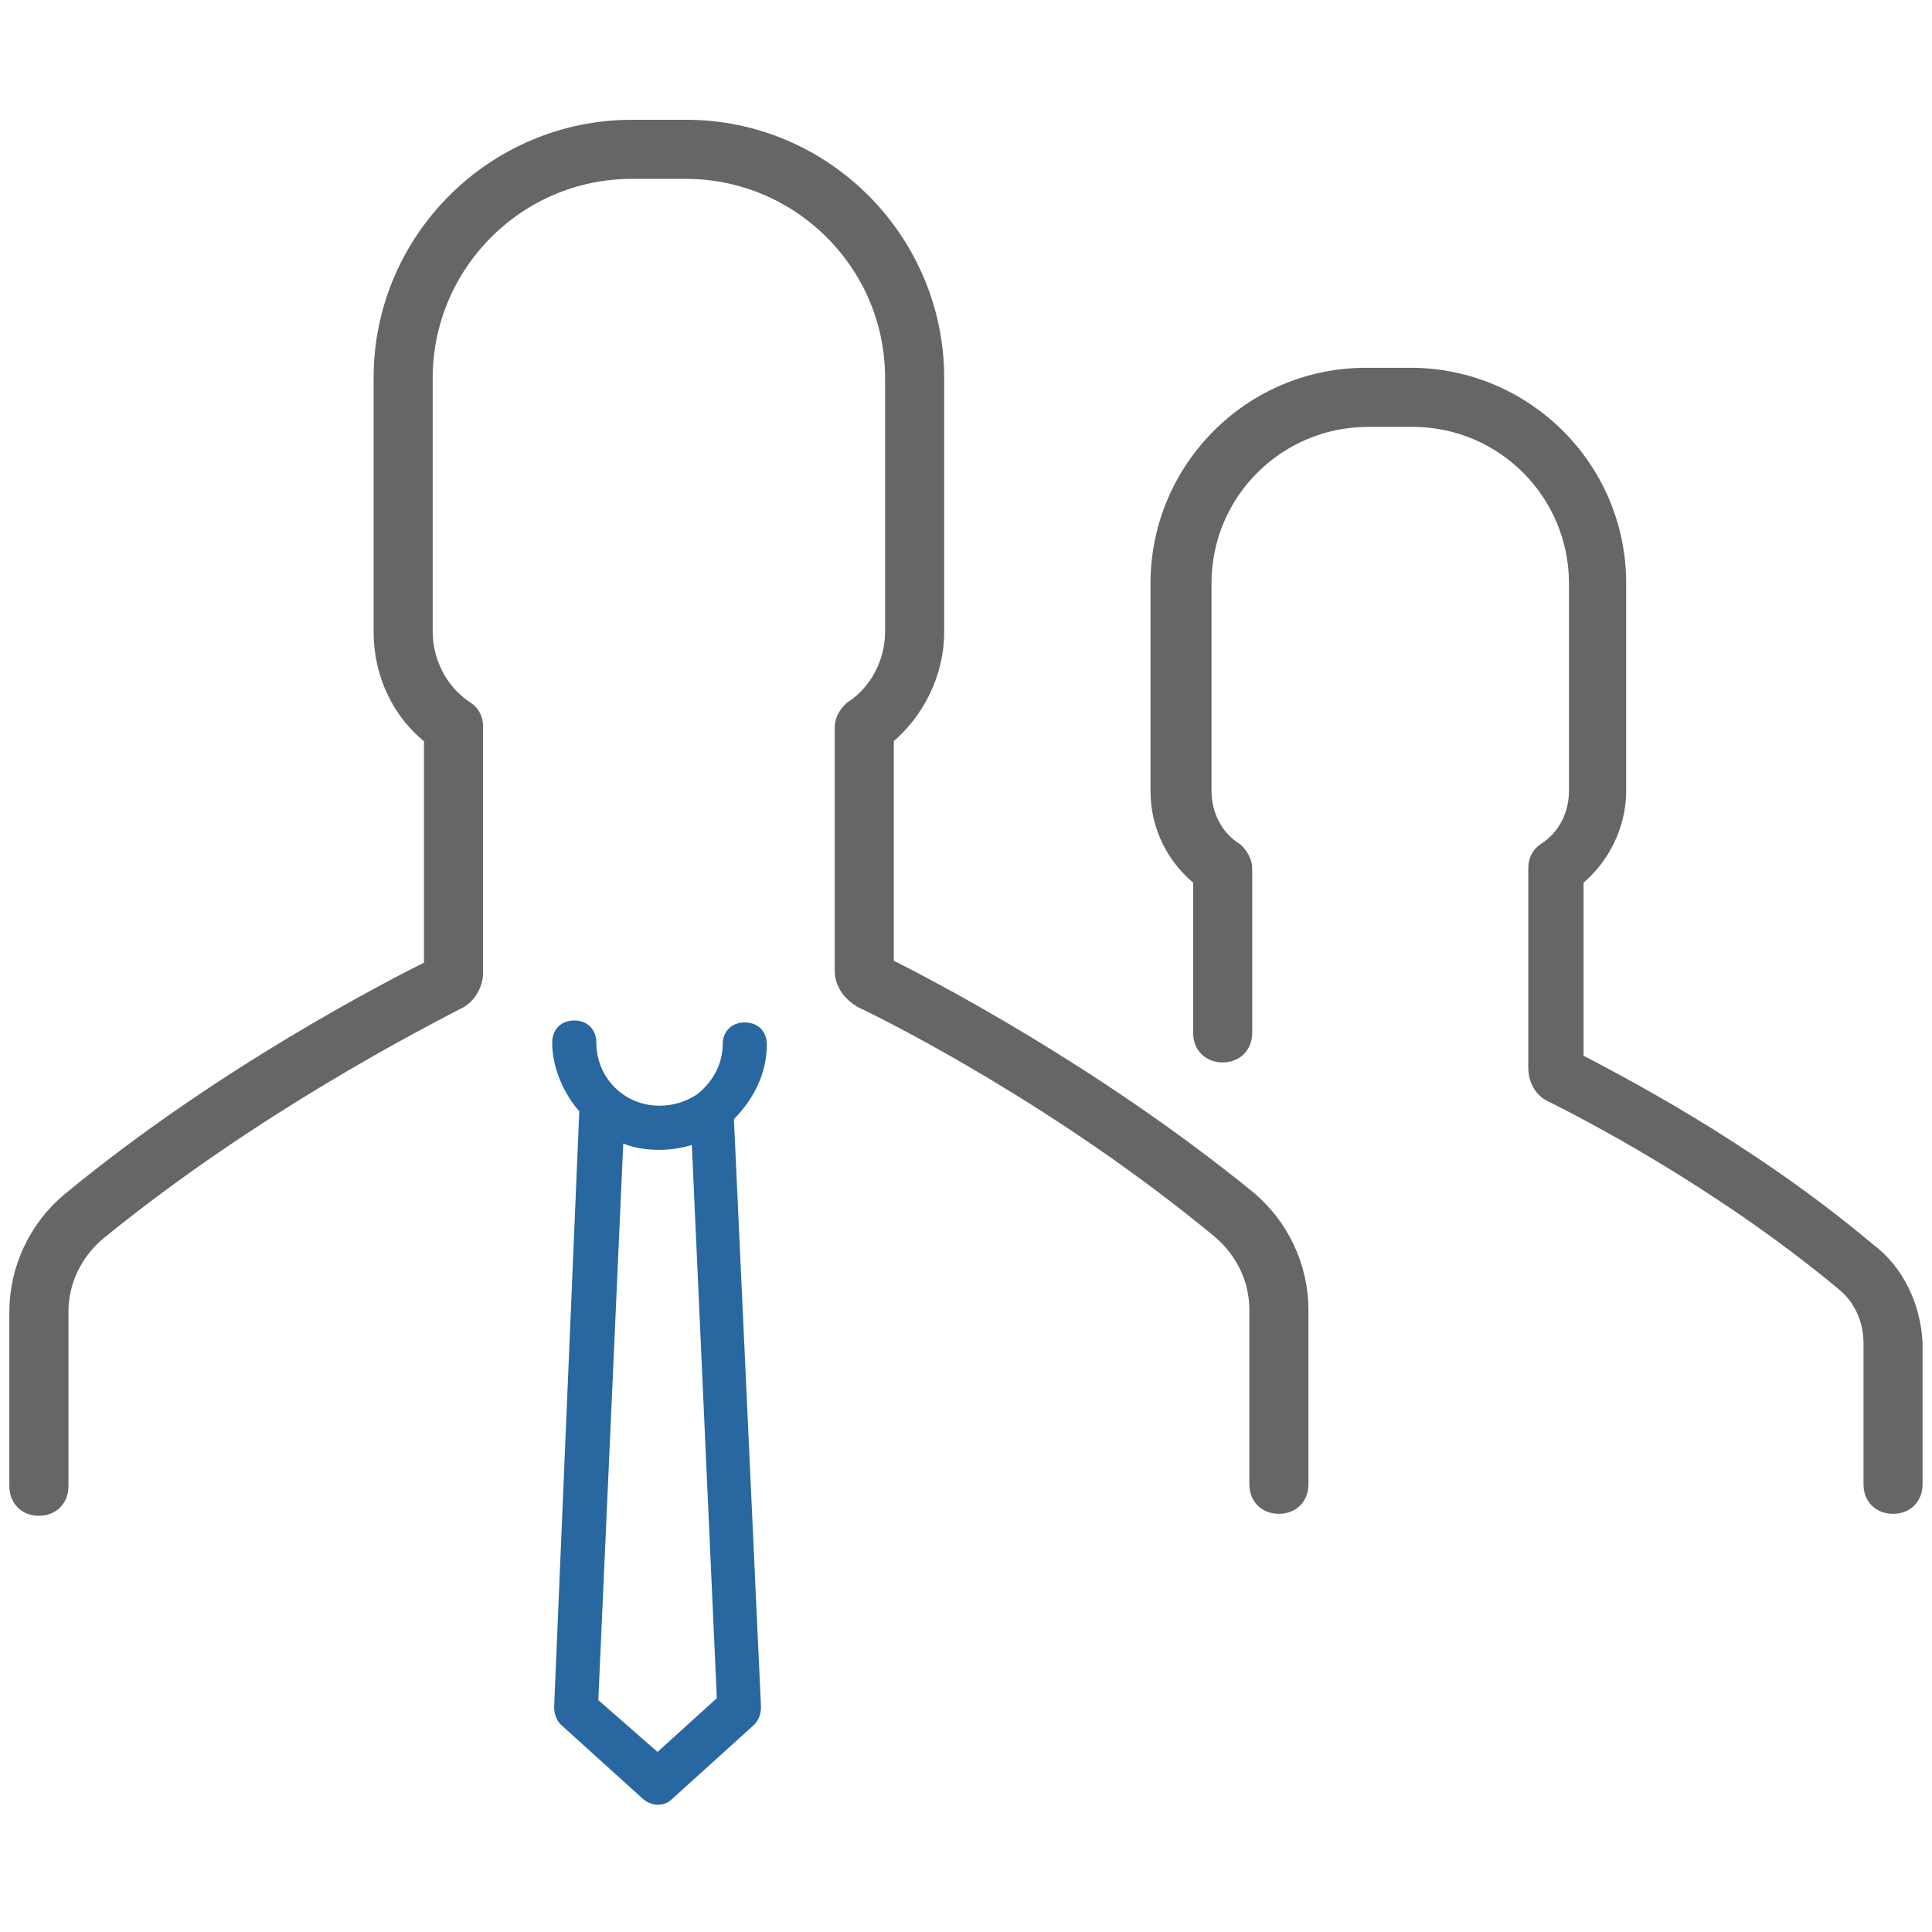
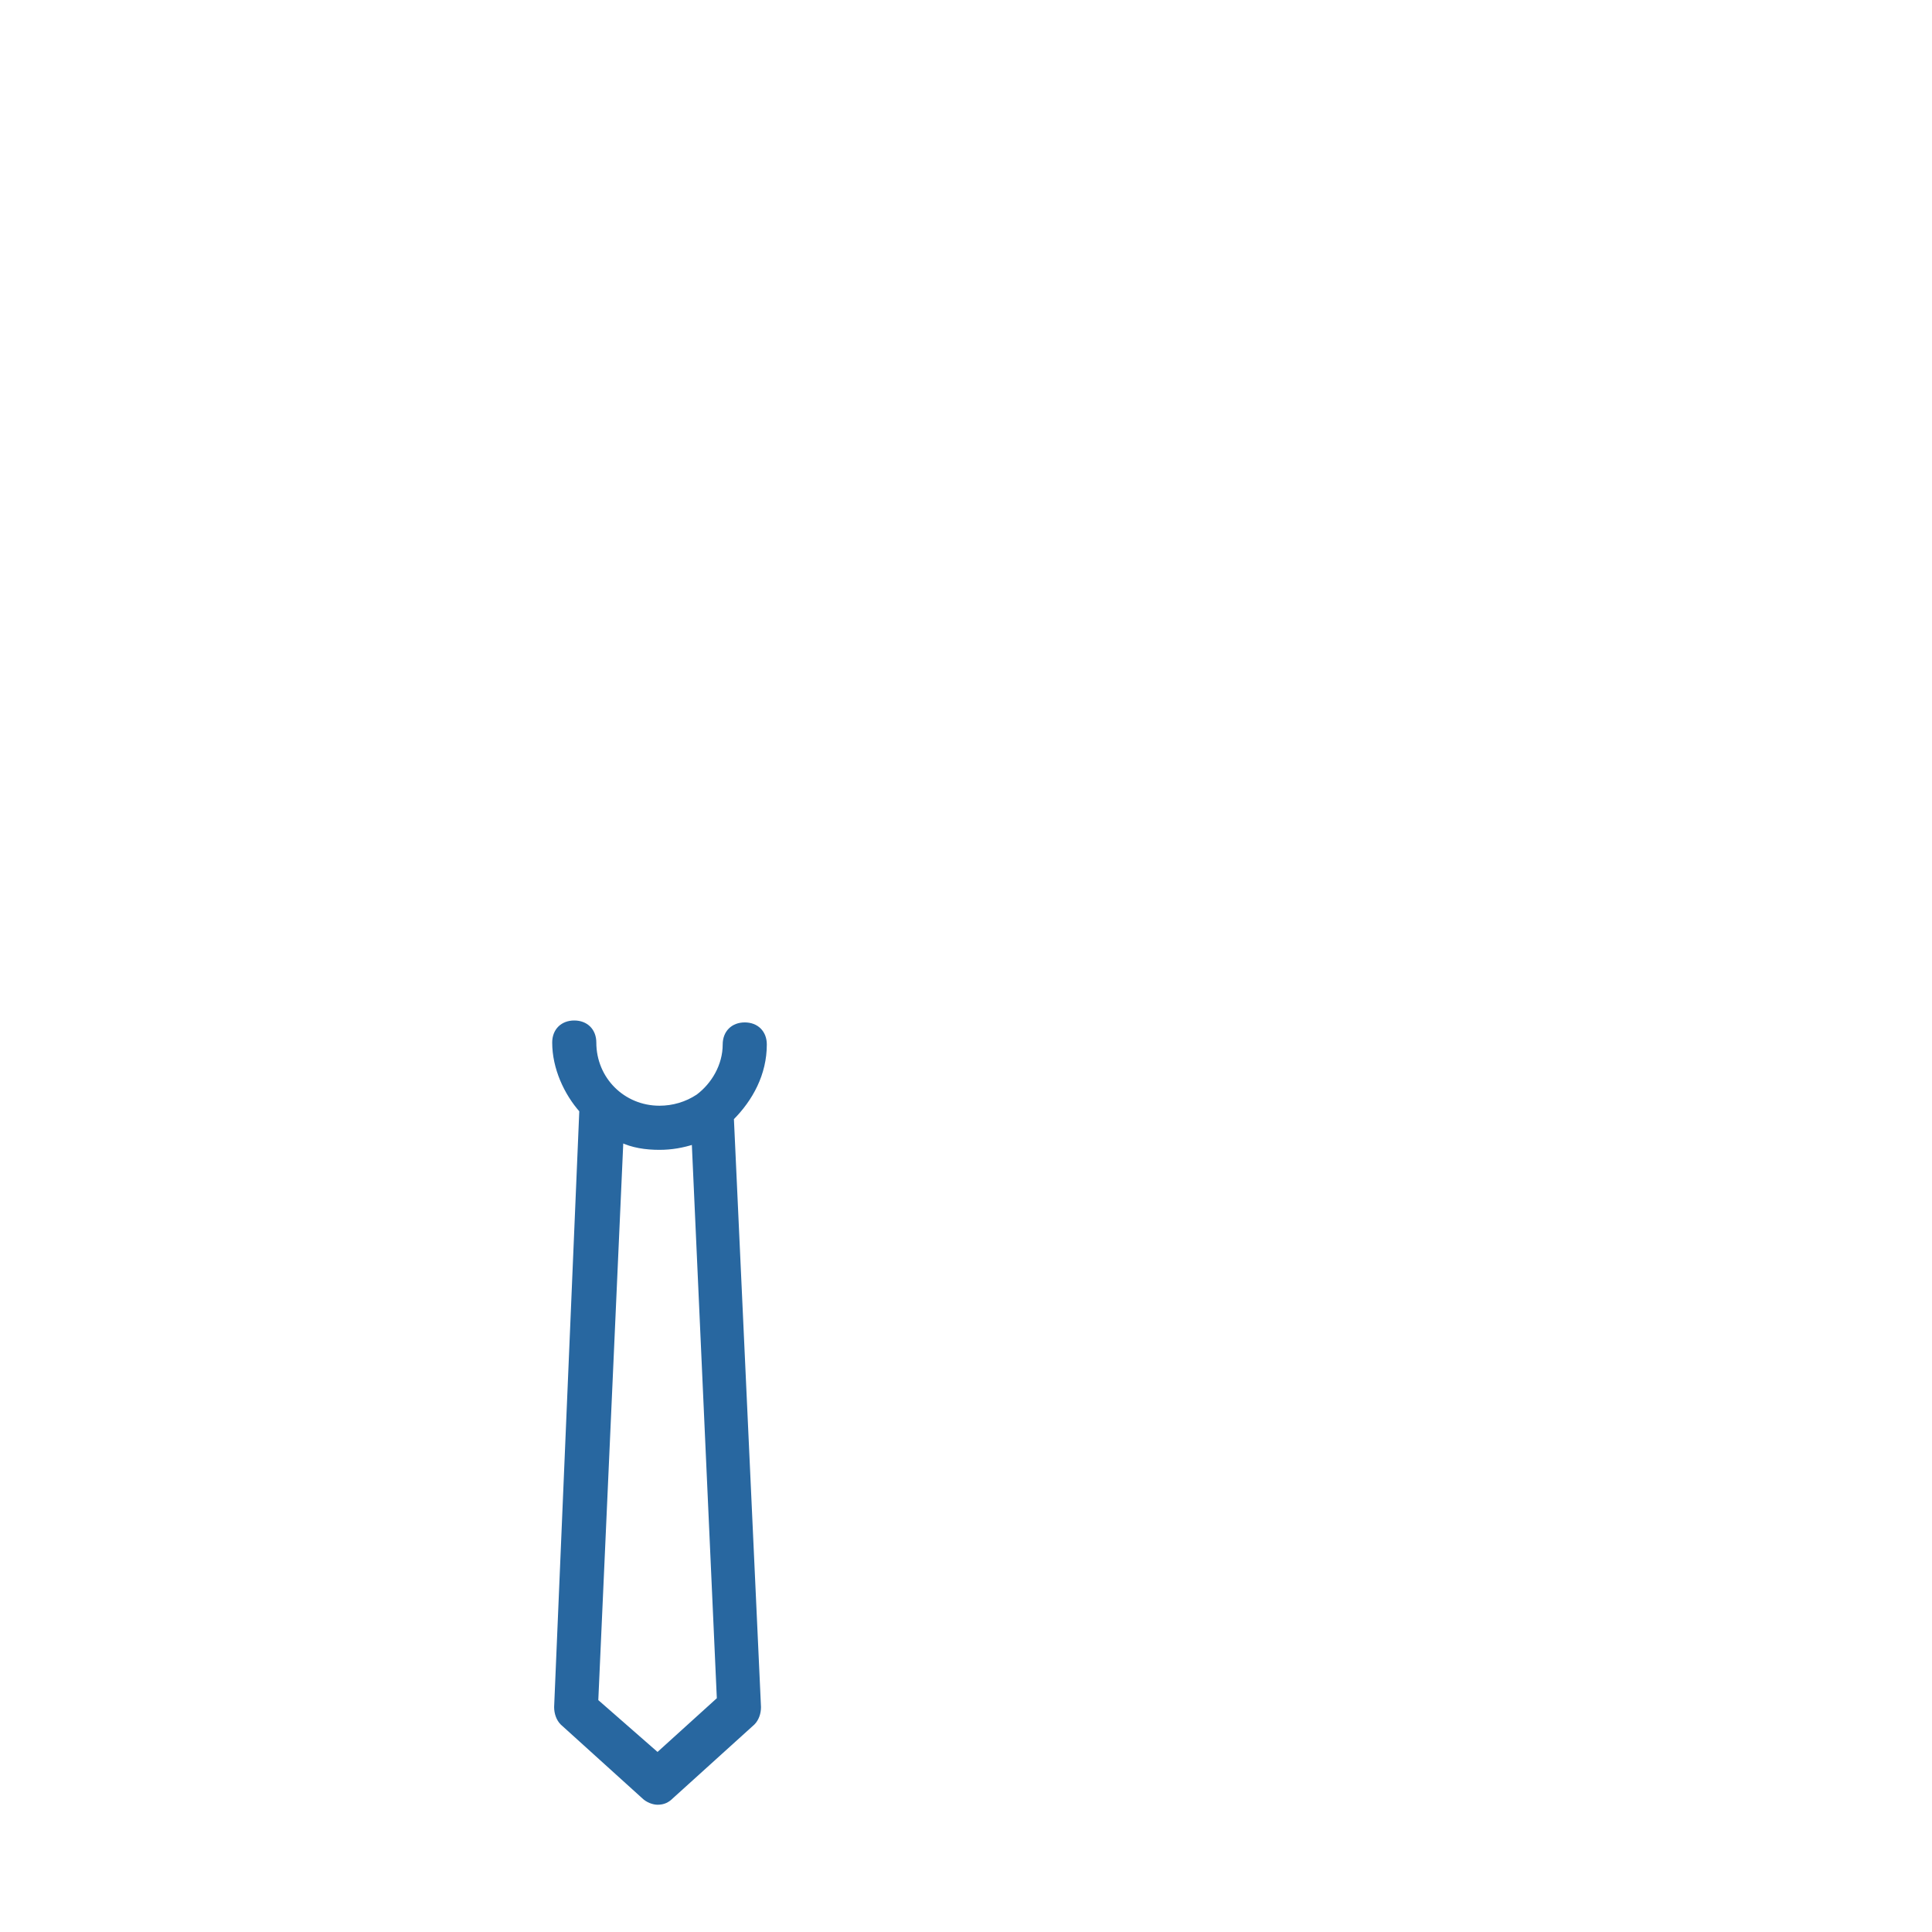
<svg xmlns="http://www.w3.org/2000/svg" version="1.1" id="Layer_3" x="0px" y="0px" width="360px" height="360px" viewBox="0 0 360 360" enable-background="new 0 0 360 360" xml:space="preserve">
-   <path fill="#666666" stroke="#666666" stroke-width="3.791" stroke-miterlimit="10" d="M84.87,186.318  c-6.137,3.248-37.546,19.134-66.79,42.961c-4.332,3.611-7.22,9.027-7.22,15.164v32.49c0,2.168-1.444,3.61-3.61,3.61  c-2.167,0-3.611-1.442-3.611-3.61v-32.49c0-7.941,3.611-15.524,9.748-20.577c28.521-23.468,59.569-39.353,67.511-43.325v-43.323  c-6.137-4.693-9.386-11.914-9.386-19.495V70.429c0-25.633,20.939-46.212,46.211-46.212h10.108c25.632,0,46.211,20.939,46.211,46.212  v47.294c0,7.581-3.611,14.801-9.387,19.495v42.963c7.942,3.971,38.629,19.855,67.512,43.322c6.138,5.054,9.746,12.638,9.746,20.578  v32.492c0,2.165-1.442,3.61-3.608,3.61s-3.611-1.445-3.611-3.61v-32.492c0-5.774-2.523-11.19-7.221-15.163  c-29.242-24.188-60.652-40.074-66.789-42.962c-1.806-1.084-3.25-2.888-3.25-5.056v-45.487c0-1.083,0.722-2.166,1.444-2.889  c5.054-3.249,7.942-9.025,7.942-14.801V70.429c0-21.661-17.689-38.992-38.99-38.992h-10.108c-21.661,0-38.991,17.691-38.991,38.992  v47.294c0,5.776,2.888,11.553,7.943,14.801c1.083,0.723,1.444,1.806,1.444,2.889v45.851  C88.119,183.432,86.675,185.596,84.87,186.318z M347.695,233.252c-22.744-19.136-47.654-31.771-54.516-35.381v-34.297  c5.055-3.973,7.941-10.11,7.941-16.247v-38.63c0-21.3-17.33-38.268-38.271-38.268h-8.304c-21.301,0-38.269,17.329-38.269,38.268  v38.63c0,6.499,2.888,12.274,7.94,16.247v28.882c0,2.167,1.443,3.61,3.609,3.61s3.608-1.443,3.608-3.61v-30.688  c0-1.083-0.723-2.167-1.442-2.888c-3.974-2.526-6.14-6.859-6.14-11.553v-38.63c0-17.329,14.08-31.047,31.049-31.047h8.305  c17.329,0,31.049,14.081,31.049,31.047v38.63c0,4.693-2.165,9.027-6.138,11.553c-1.083,0.722-1.443,1.805-1.443,2.888v37.187  c0,2.166,1.084,3.971,2.89,4.691c5.056,2.524,30.688,15.521,54.153,35.021c3.607,2.888,5.416,7.222,5.416,11.553v26.354  c0,2.166,1.441,3.611,3.608,3.611c2.165,0,3.607-1.445,3.607-3.611v-26.354C355.999,243.721,353.111,237.223,347.695,233.252z" />
  <path fill="#2867A0" stroke="#2867A0" stroke-miterlimit="10" d="M142.385,194.623c0-2.167-1.444-3.611-3.61-3.611  c-2.167,0-3.611,1.444-3.611,3.611c0,3.97-2.166,7.58-5.054,9.747c-2.166,1.442-4.693,2.165-7.22,2.165  c-6.859,0-12.274-5.414-12.274-12.273c0-2.166-1.445-3.609-3.611-3.609c-2.167,0-3.61,1.443-3.61,3.609  c0,4.694,2.166,9.387,5.054,12.635l-4.694,111.196c0,1.083,0.361,2.167,1.083,2.891l15.164,13.72  c0.722,0.721,1.804,1.083,2.526,1.083c1.083,0,1.806-0.362,2.528-1.083l15.162-13.72c0.723-0.724,1.083-1.808,1.083-2.891  l-5.054-109.752C139.858,204.73,142.385,200.037,142.385,194.623z M122.527,327.117l-11.552-10.107l4.693-104.697  c2.167,1.084,4.693,1.444,7.221,1.444c2.167,0,4.333-0.36,6.499-1.084l4.692,103.978L122.527,327.117z" />
</svg>